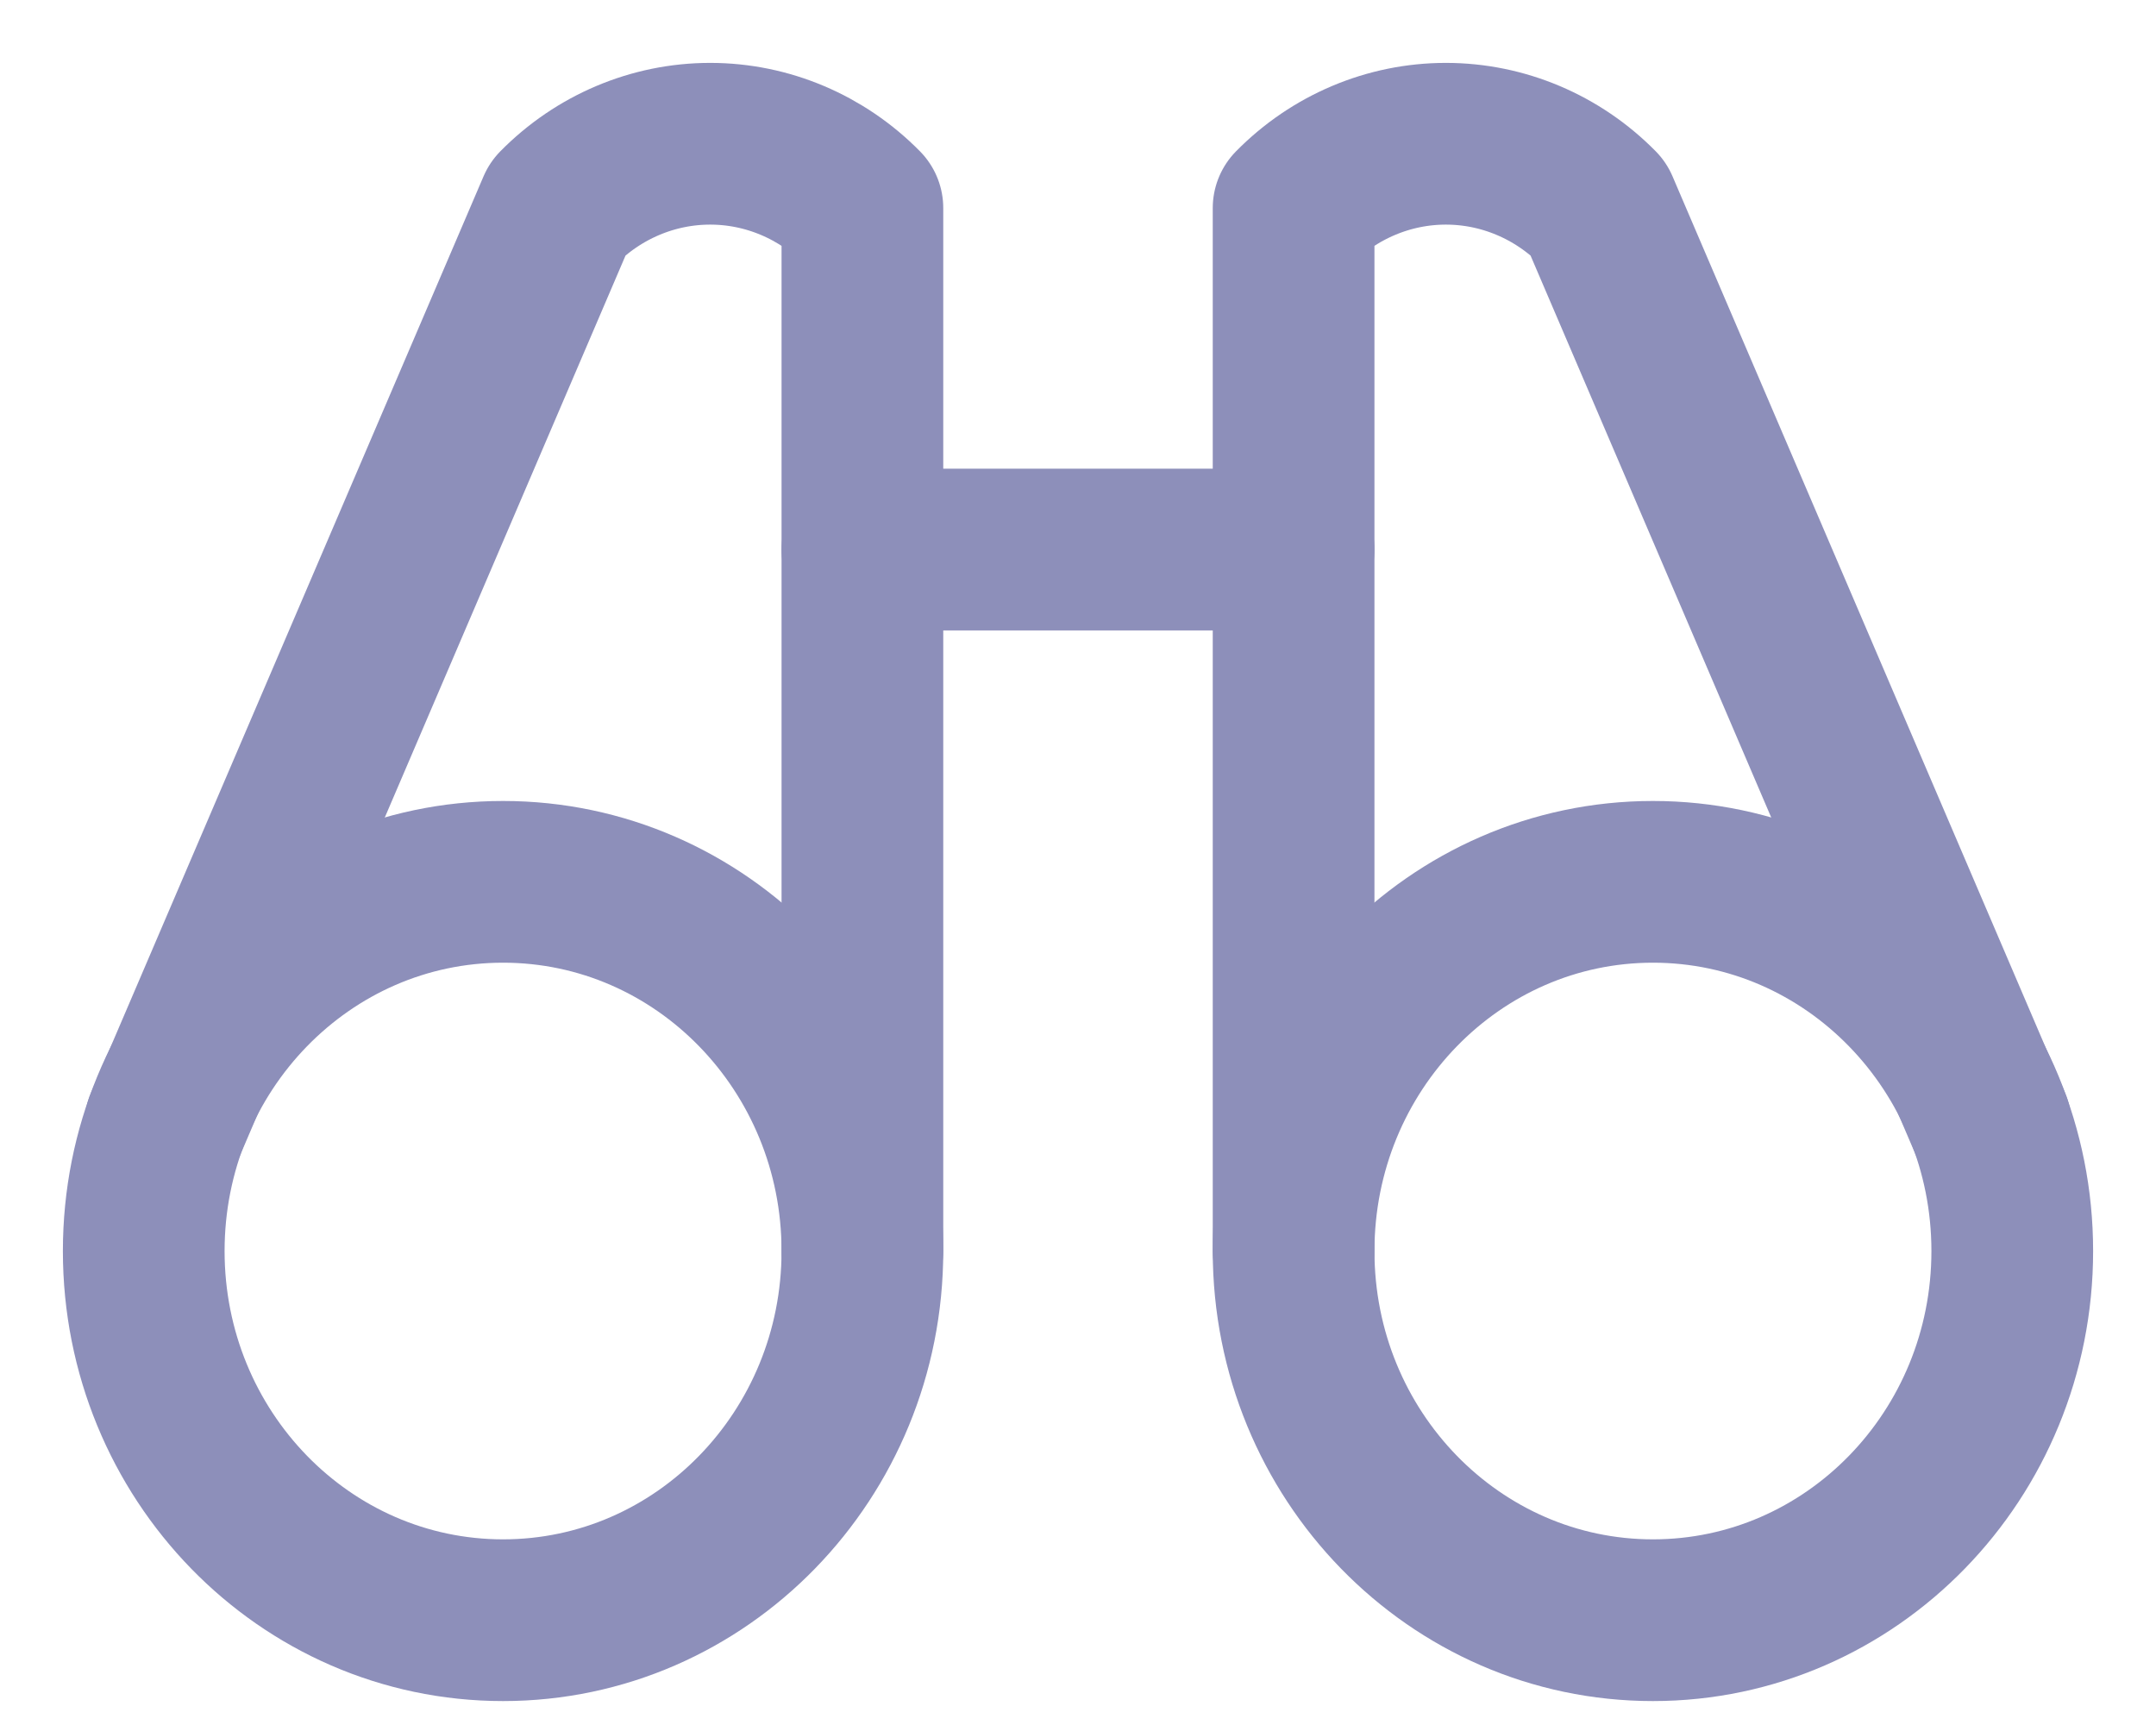
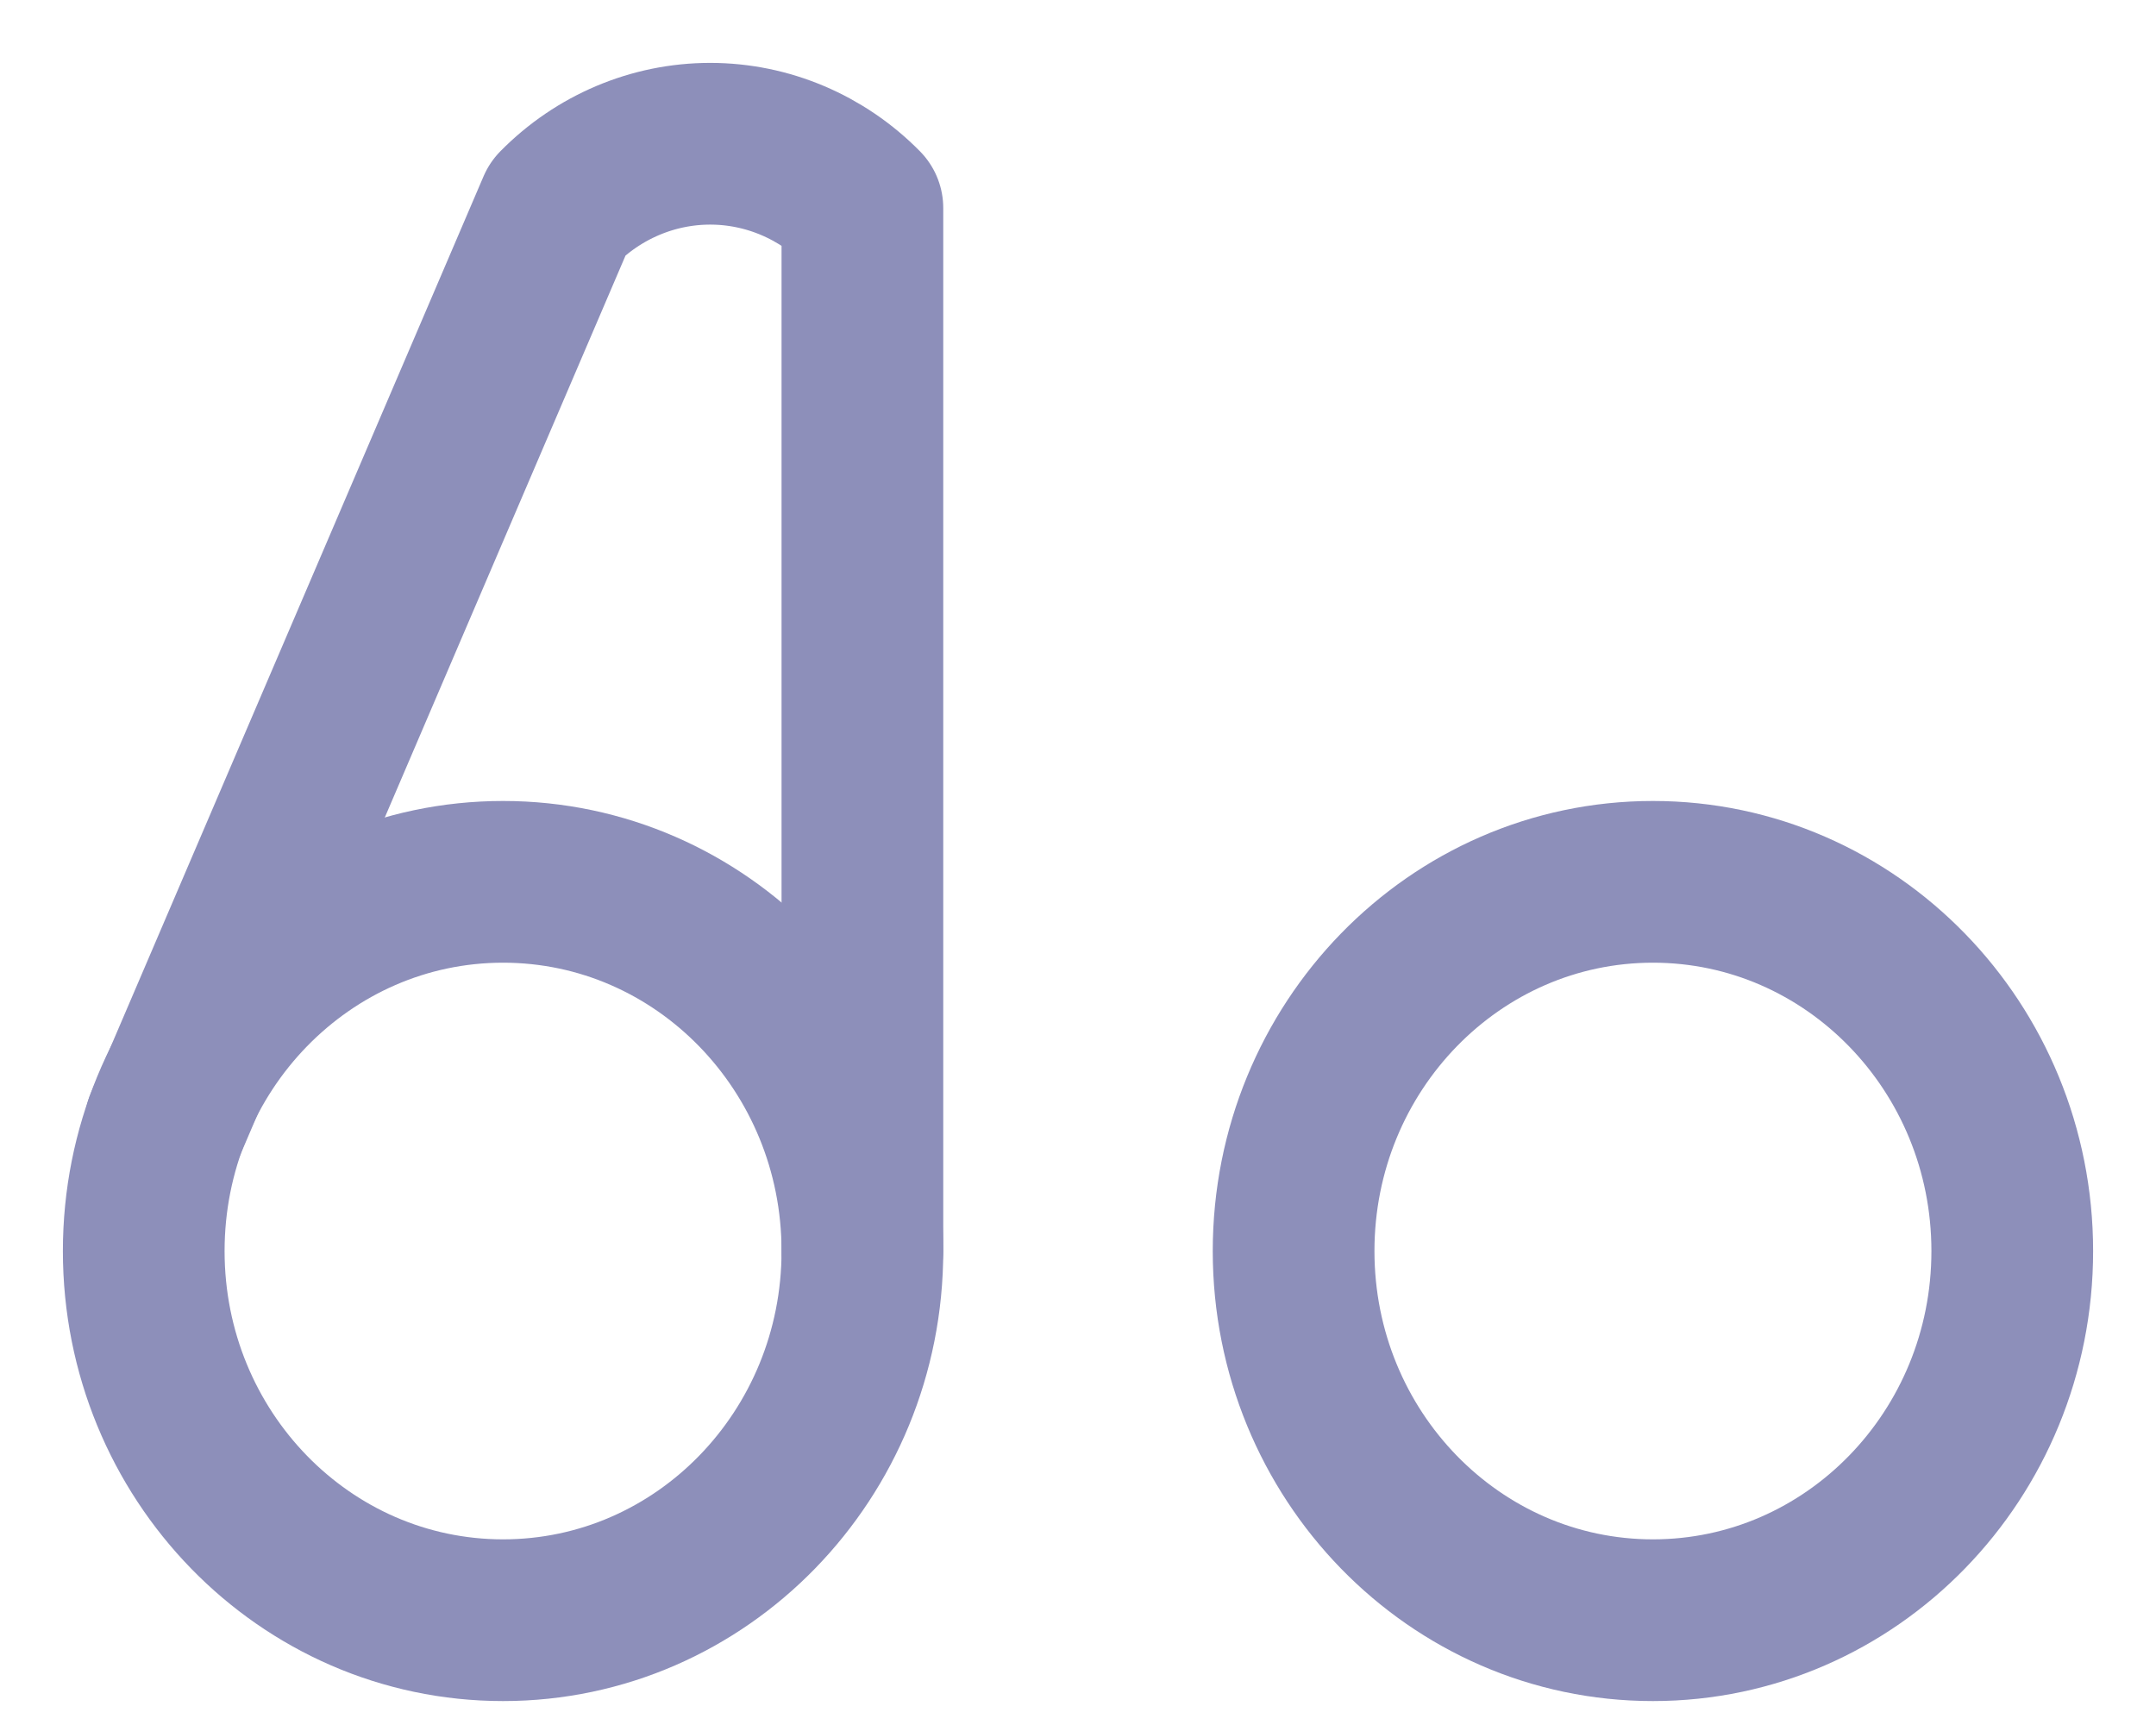
<svg xmlns="http://www.w3.org/2000/svg" width="30" height="24" viewBox="0 0 30 24" fill="none">
-   <path d="M12 7.646H18" stroke="#8D8FBA" stroke-width="2.25" stroke-linecap="round" stroke-linejoin="round" />
-   <path d="M27.7 15.646L22.238 2.895C21.674 2.322 20.912 2 20.119 2C19.325 2 18.564 2.322 18 2.895V17.406" stroke="#8D8FBA" stroke-width="2.25" stroke-linecap="round" stroke-linejoin="round" />
  <path d="M12 17.406V2.895C11.436 2.322 10.675 2 9.882 2C9.088 2 8.327 2.322 7.763 2.895L2.3 15.646" stroke="#8D8FBA" stroke-width="2.25" stroke-linecap="round" stroke-linejoin="round" />
  <path d="M7 22.542C9.761 22.542 12 20.243 12 17.406C12 14.569 9.761 12.269 7 12.269C4.239 12.269 2 14.569 2 17.406C2 20.243 4.239 22.542 7 22.542Z" stroke="#8D8FBA" stroke-width="2.25" stroke-linecap="round" stroke-linejoin="round" />
  <path d="M23 22.542C25.761 22.542 28 20.243 28 17.406C28 14.569 25.761 12.269 23 12.269C20.239 12.269 18 14.569 18 17.406C18 20.243 20.239 22.542 23 22.542Z" stroke="#8D8FBA" stroke-width="2.25" stroke-linecap="round" stroke-linejoin="round" />
</svg>